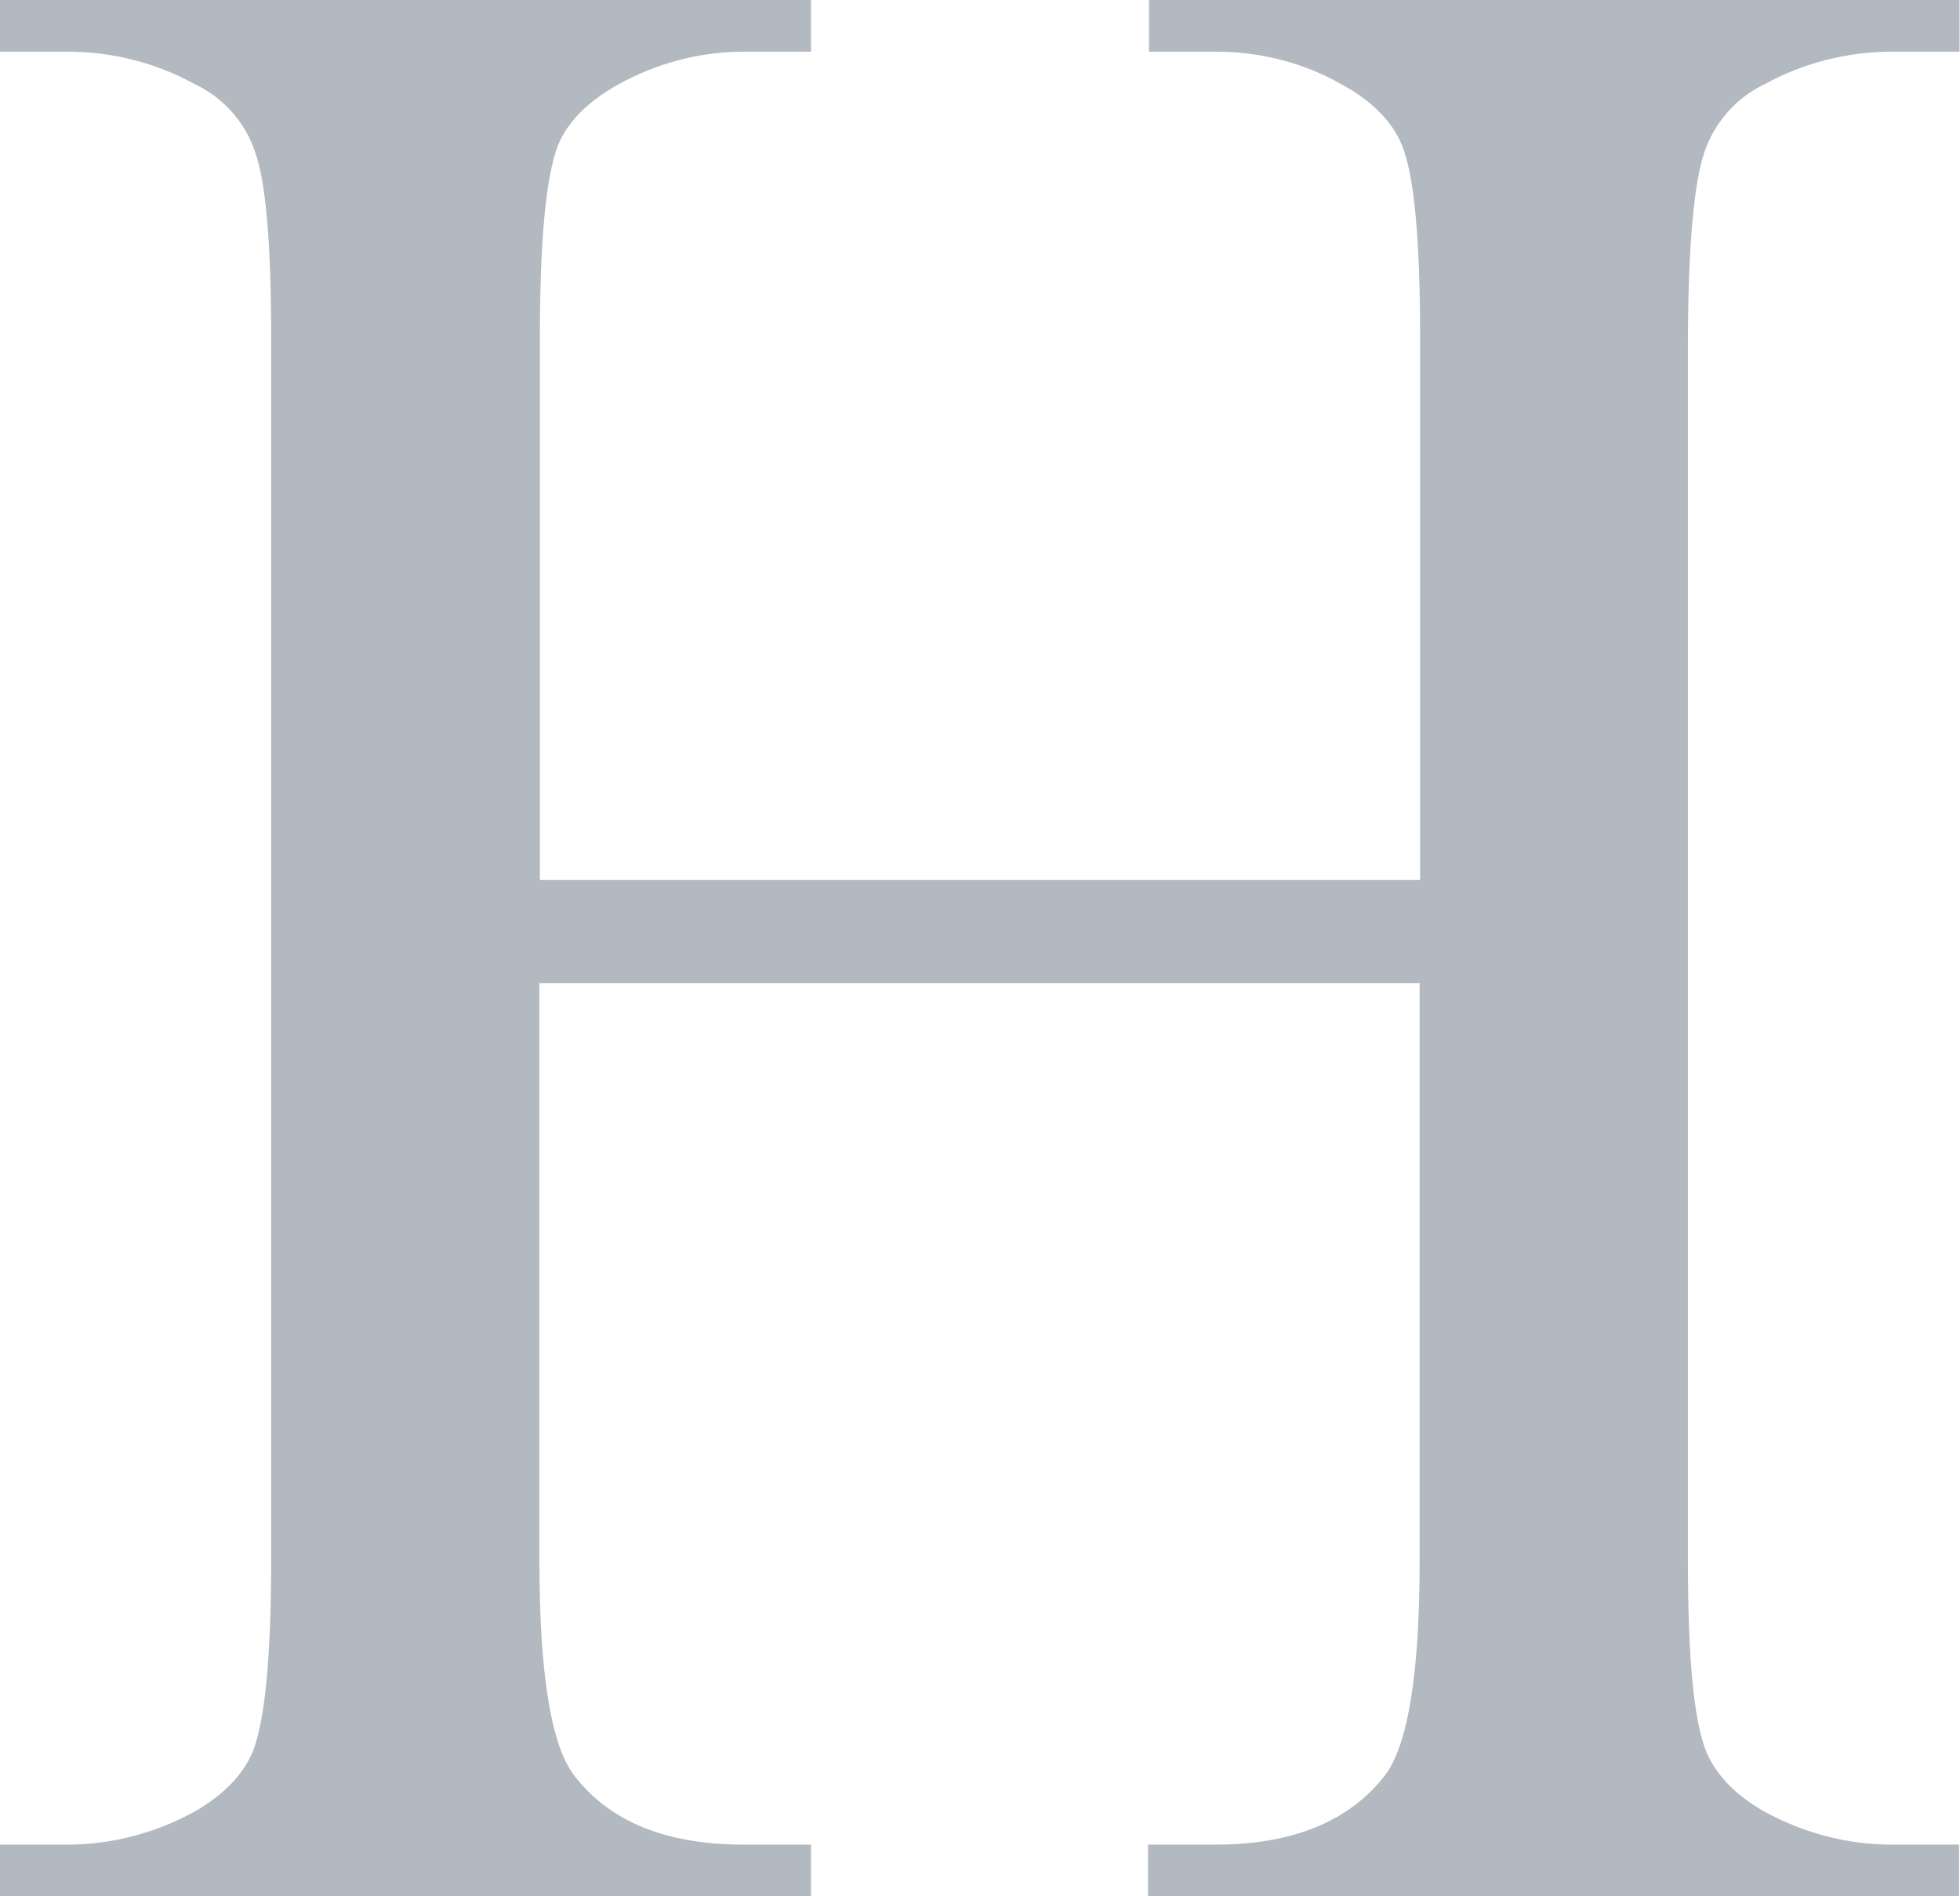
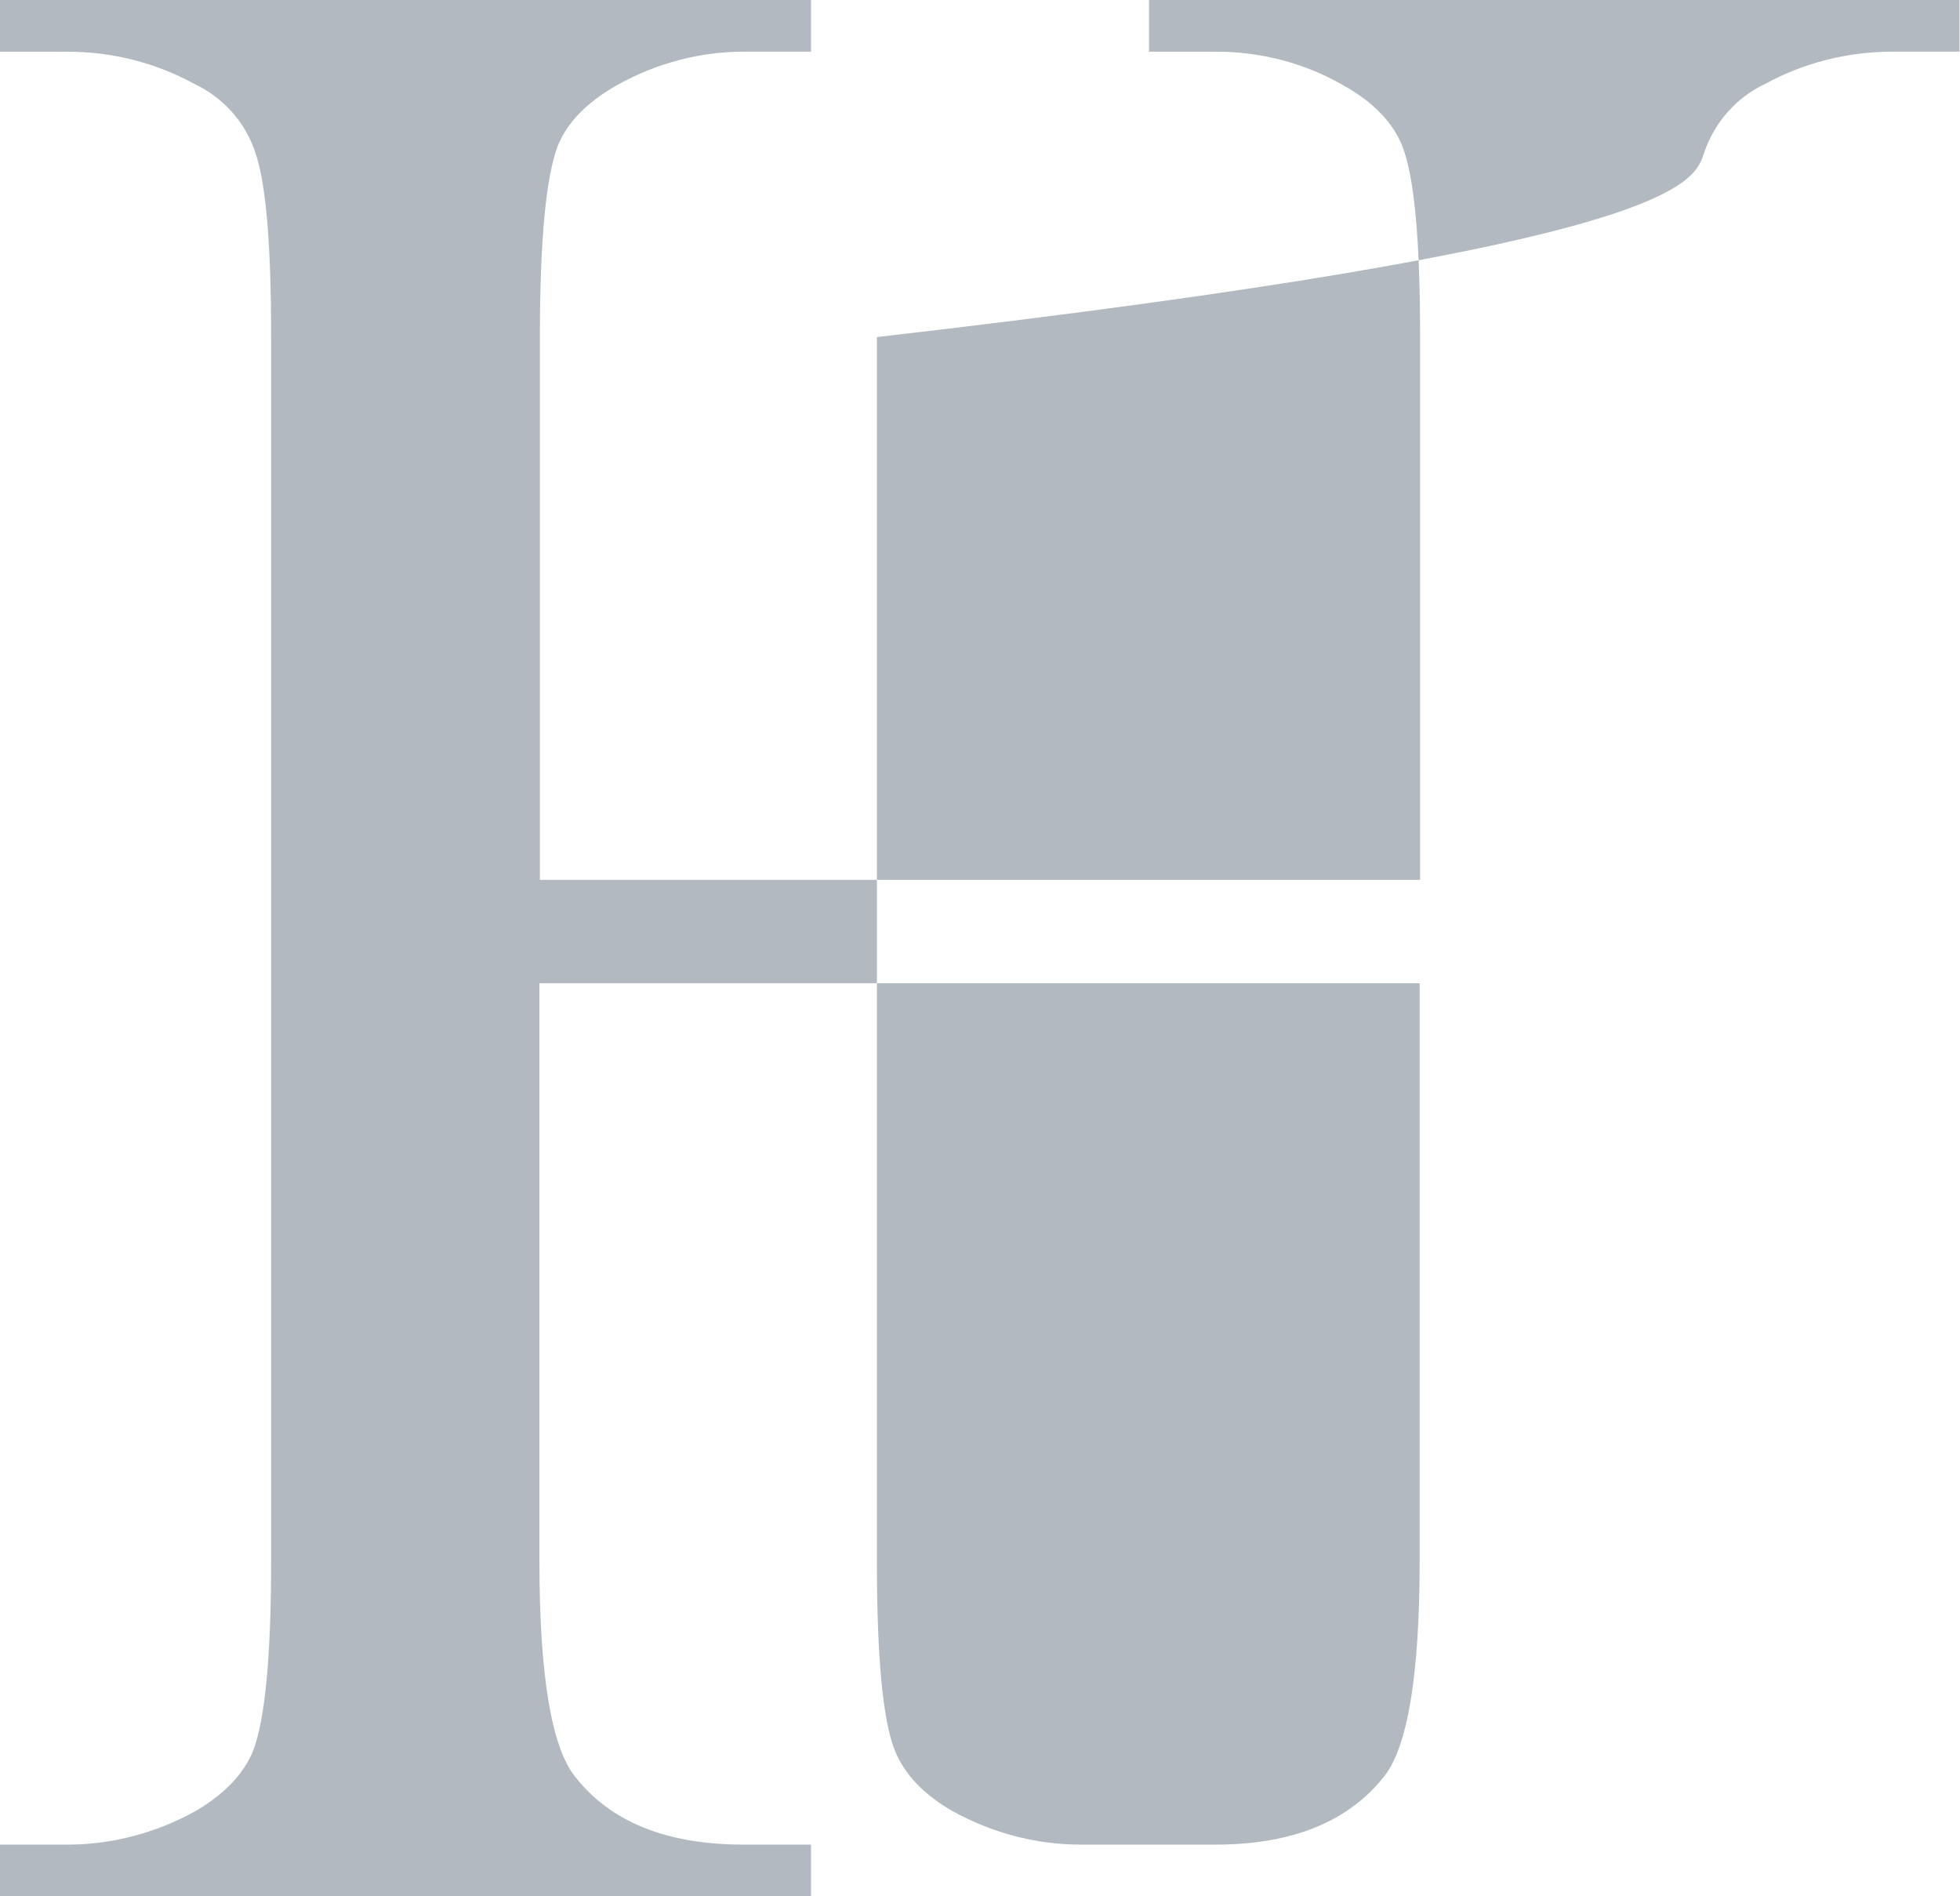
<svg xmlns="http://www.w3.org/2000/svg" version="1.1" id="Layer_1" x="0px" y="0px" viewBox="0 0 413.5 400" style="enable-background:new 0 0 413.5 400;" xml:space="preserve">
  <style type="text/css">
	.st0{fill:#B3B9C0;}
</style>
  <g id="Layer_2_00000062168671723345834520000008263604536035748235_">
    <g id="Layer_1-2">
-       <path class="st0" d="M359.6,32c2.2-6.3,6.8-11.5,12.8-14.3c8.2-4.5,17.5-6.8,26.8-6.8h14.2V0h-171v10.9h14.2    c9.4,0,18.7,2.4,26.8,7.1c6.3,3.5,10.4,7.8,12.4,12.7c2.6,6.5,3.8,20,3.8,40.4v114.5H113.9V71.1c0-20.5,1.3-33.9,3.8-40.4    c2-4.9,6.1-9.1,12.4-12.7c8.2-4.6,17.4-7.1,26.8-7.1h14.2V0H0v10.9h14.2c9.4,0,18.6,2.3,26.8,6.8c6,2.8,10.7,8,12.8,14.3    c2.3,6.4,3.4,19.4,3.4,39.1v258.1c0,20.3-1.3,33.6-3.8,40.1c-2,4.9-6,9.1-12.1,12.7c-8.3,4.6-17.6,7.1-27.1,7.1H0V400h171.1v-10.9    h-14.2c-16.3,0-28.2-4.8-35.7-14.5c-4.9-6.3-7.4-21.4-7.4-45.4V207.4h185.7v121.8c0,24-2.5,39.1-7.4,45.4    c-7.5,9.6-19.4,14.5-35.7,14.5h-14.2V400h171.1v-10.9h-14.2c-9.5,0-18.8-2.5-27.1-7.1c-6.1-3.5-10.1-7.8-12.1-12.7    c-2.6-6.5-3.8-19.9-3.8-40.1V71.1C356.2,51.4,357.4,38.4,359.6,32z" />
+       <path class="st0" d="M359.6,32c2.2-6.3,6.8-11.5,12.8-14.3c8.2-4.5,17.5-6.8,26.8-6.8h14.2V0h-171v10.9h14.2    c9.4,0,18.7,2.4,26.8,7.1c6.3,3.5,10.4,7.8,12.4,12.7c2.6,6.5,3.8,20,3.8,40.4v114.5H113.9V71.1c0-20.5,1.3-33.9,3.8-40.4    c2-4.9,6.1-9.1,12.4-12.7c8.2-4.6,17.4-7.1,26.8-7.1h14.2V0H0v10.9h14.2c9.4,0,18.6,2.3,26.8,6.8c6,2.8,10.7,8,12.8,14.3    c2.3,6.4,3.4,19.4,3.4,39.1v258.1c0,20.3-1.3,33.6-3.8,40.1c-2,4.9-6,9.1-12.1,12.7c-8.3,4.6-17.6,7.1-27.1,7.1H0V400h171.1v-10.9    h-14.2c-16.3,0-28.2-4.8-35.7-14.5c-4.9-6.3-7.4-21.4-7.4-45.4V207.4h185.7v121.8c0,24-2.5,39.1-7.4,45.4    c-7.5,9.6-19.4,14.5-35.7,14.5h-14.2V400v-10.9h-14.2c-9.5,0-18.8-2.5-27.1-7.1c-6.1-3.5-10.1-7.8-12.1-12.7    c-2.6-6.5-3.8-19.9-3.8-40.1V71.1C356.2,51.4,357.4,38.4,359.6,32z" />
    </g>
  </g>
</svg>